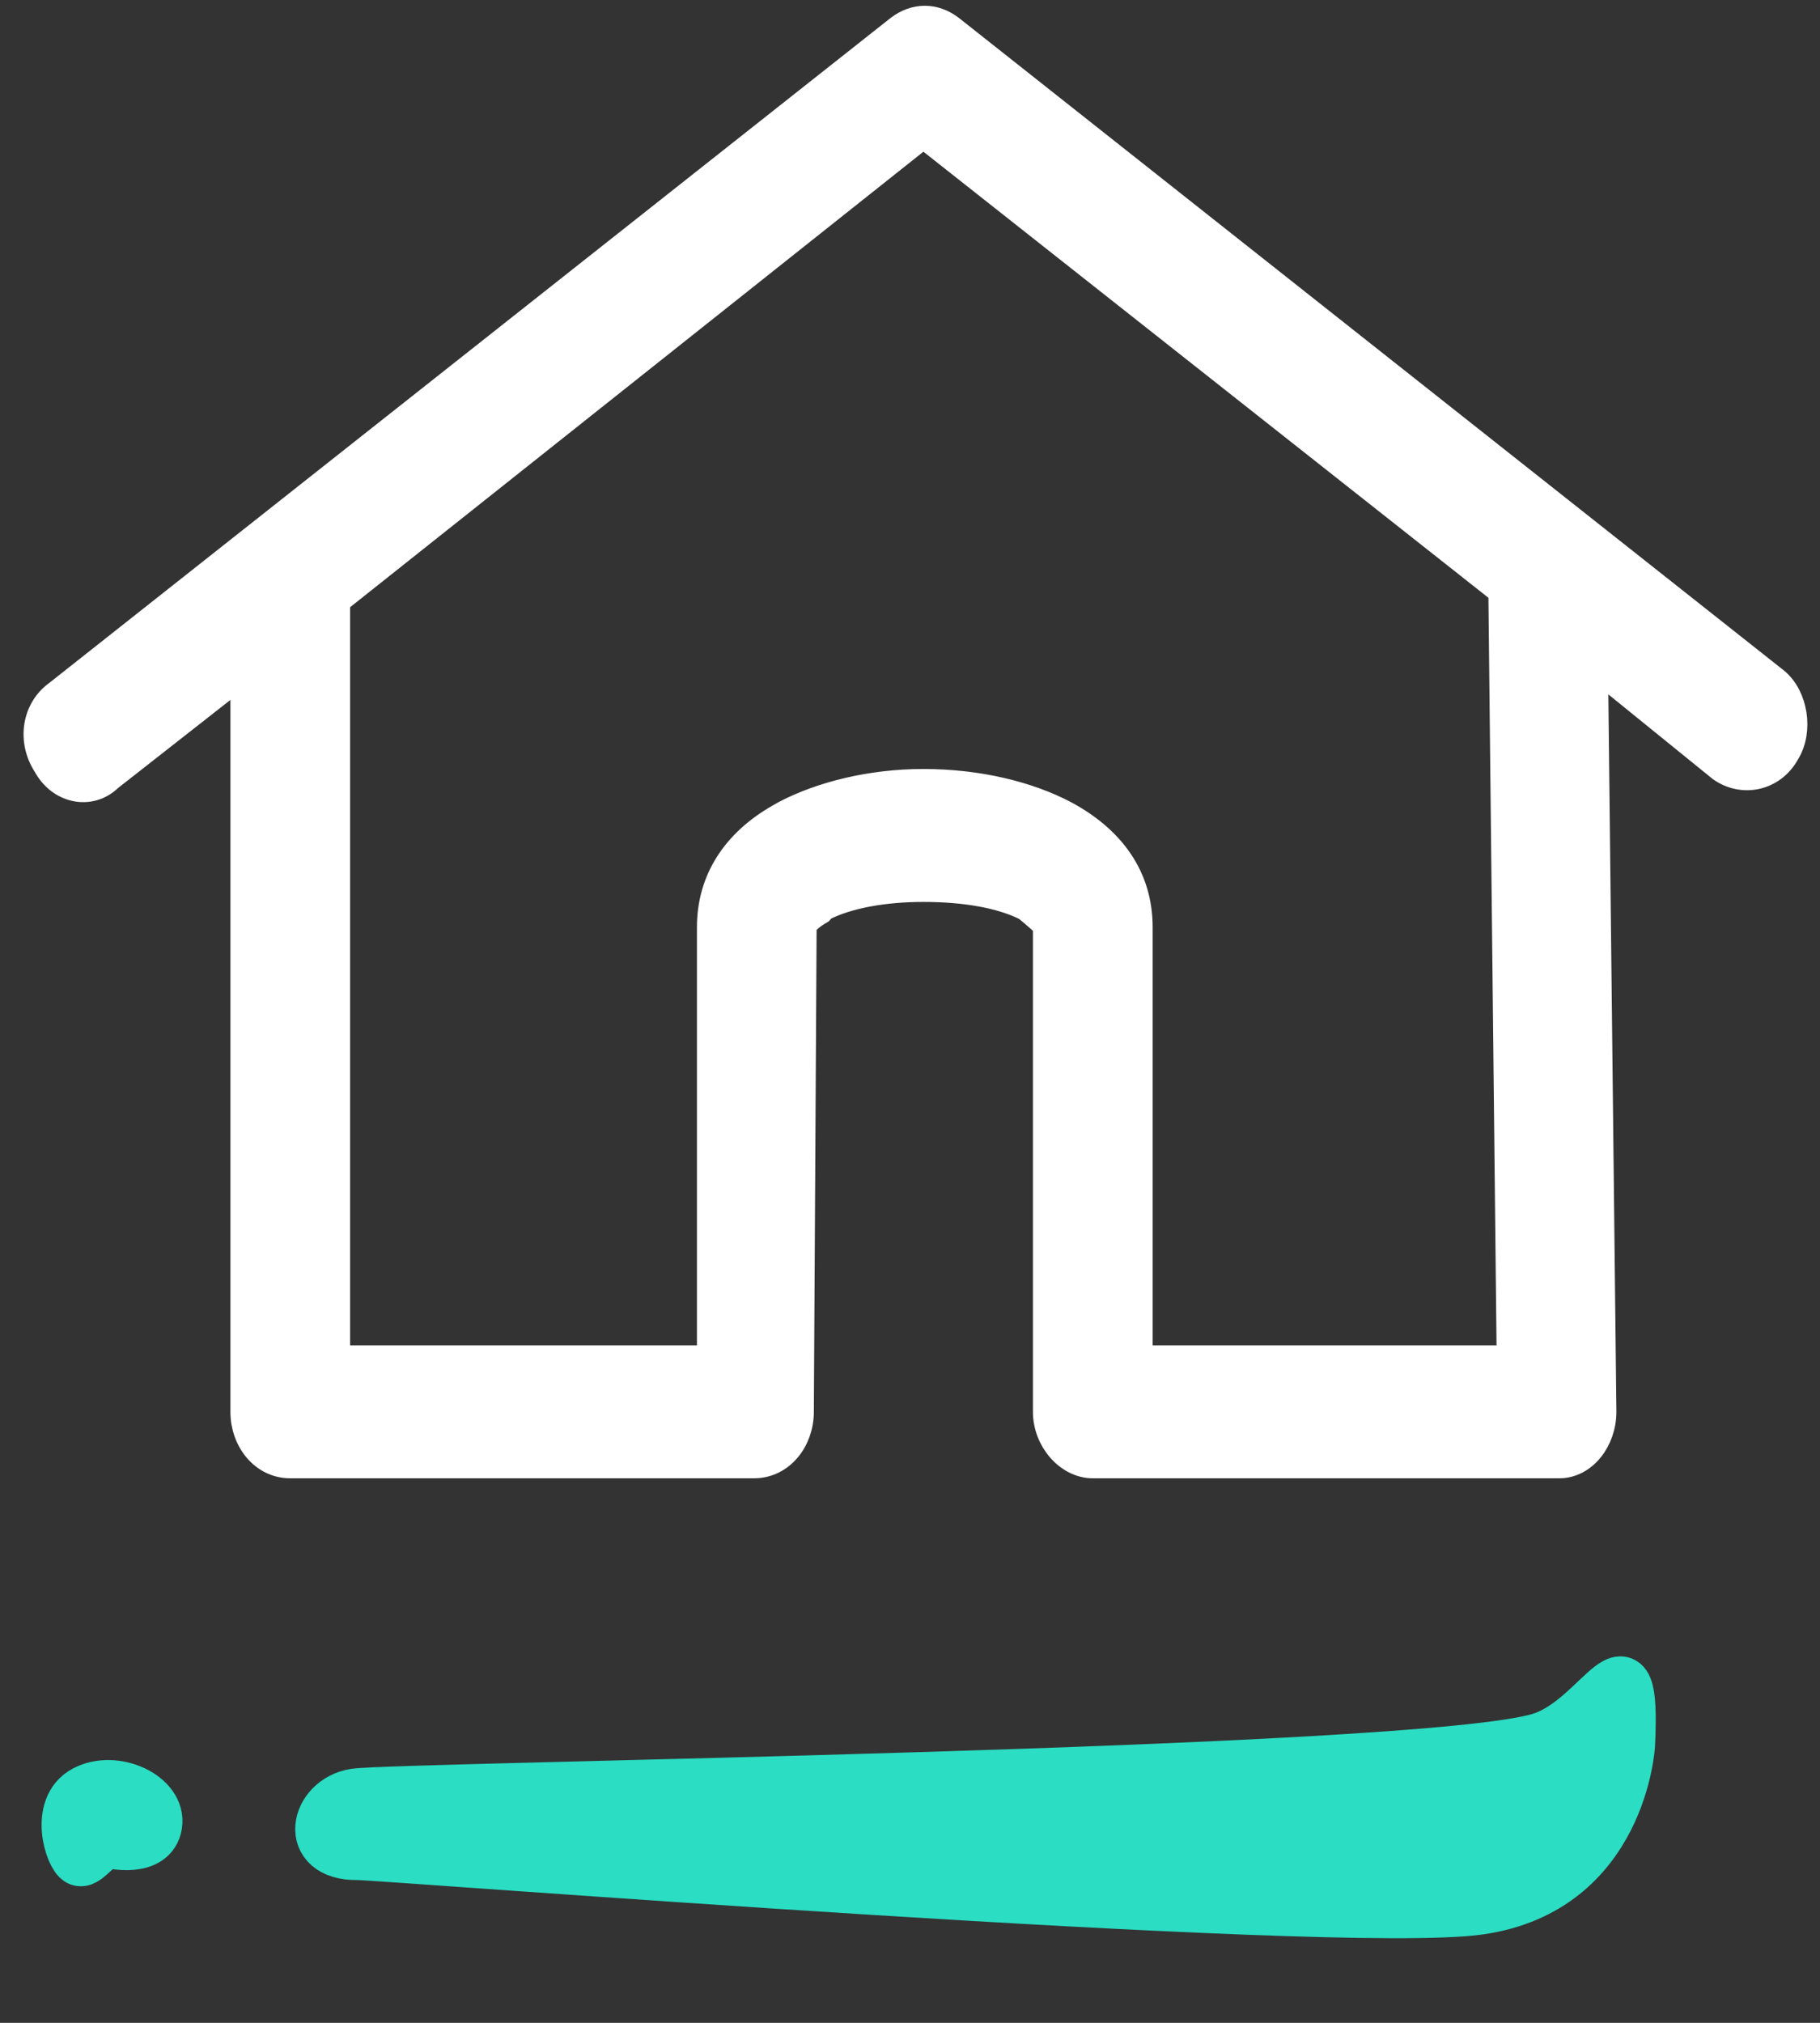
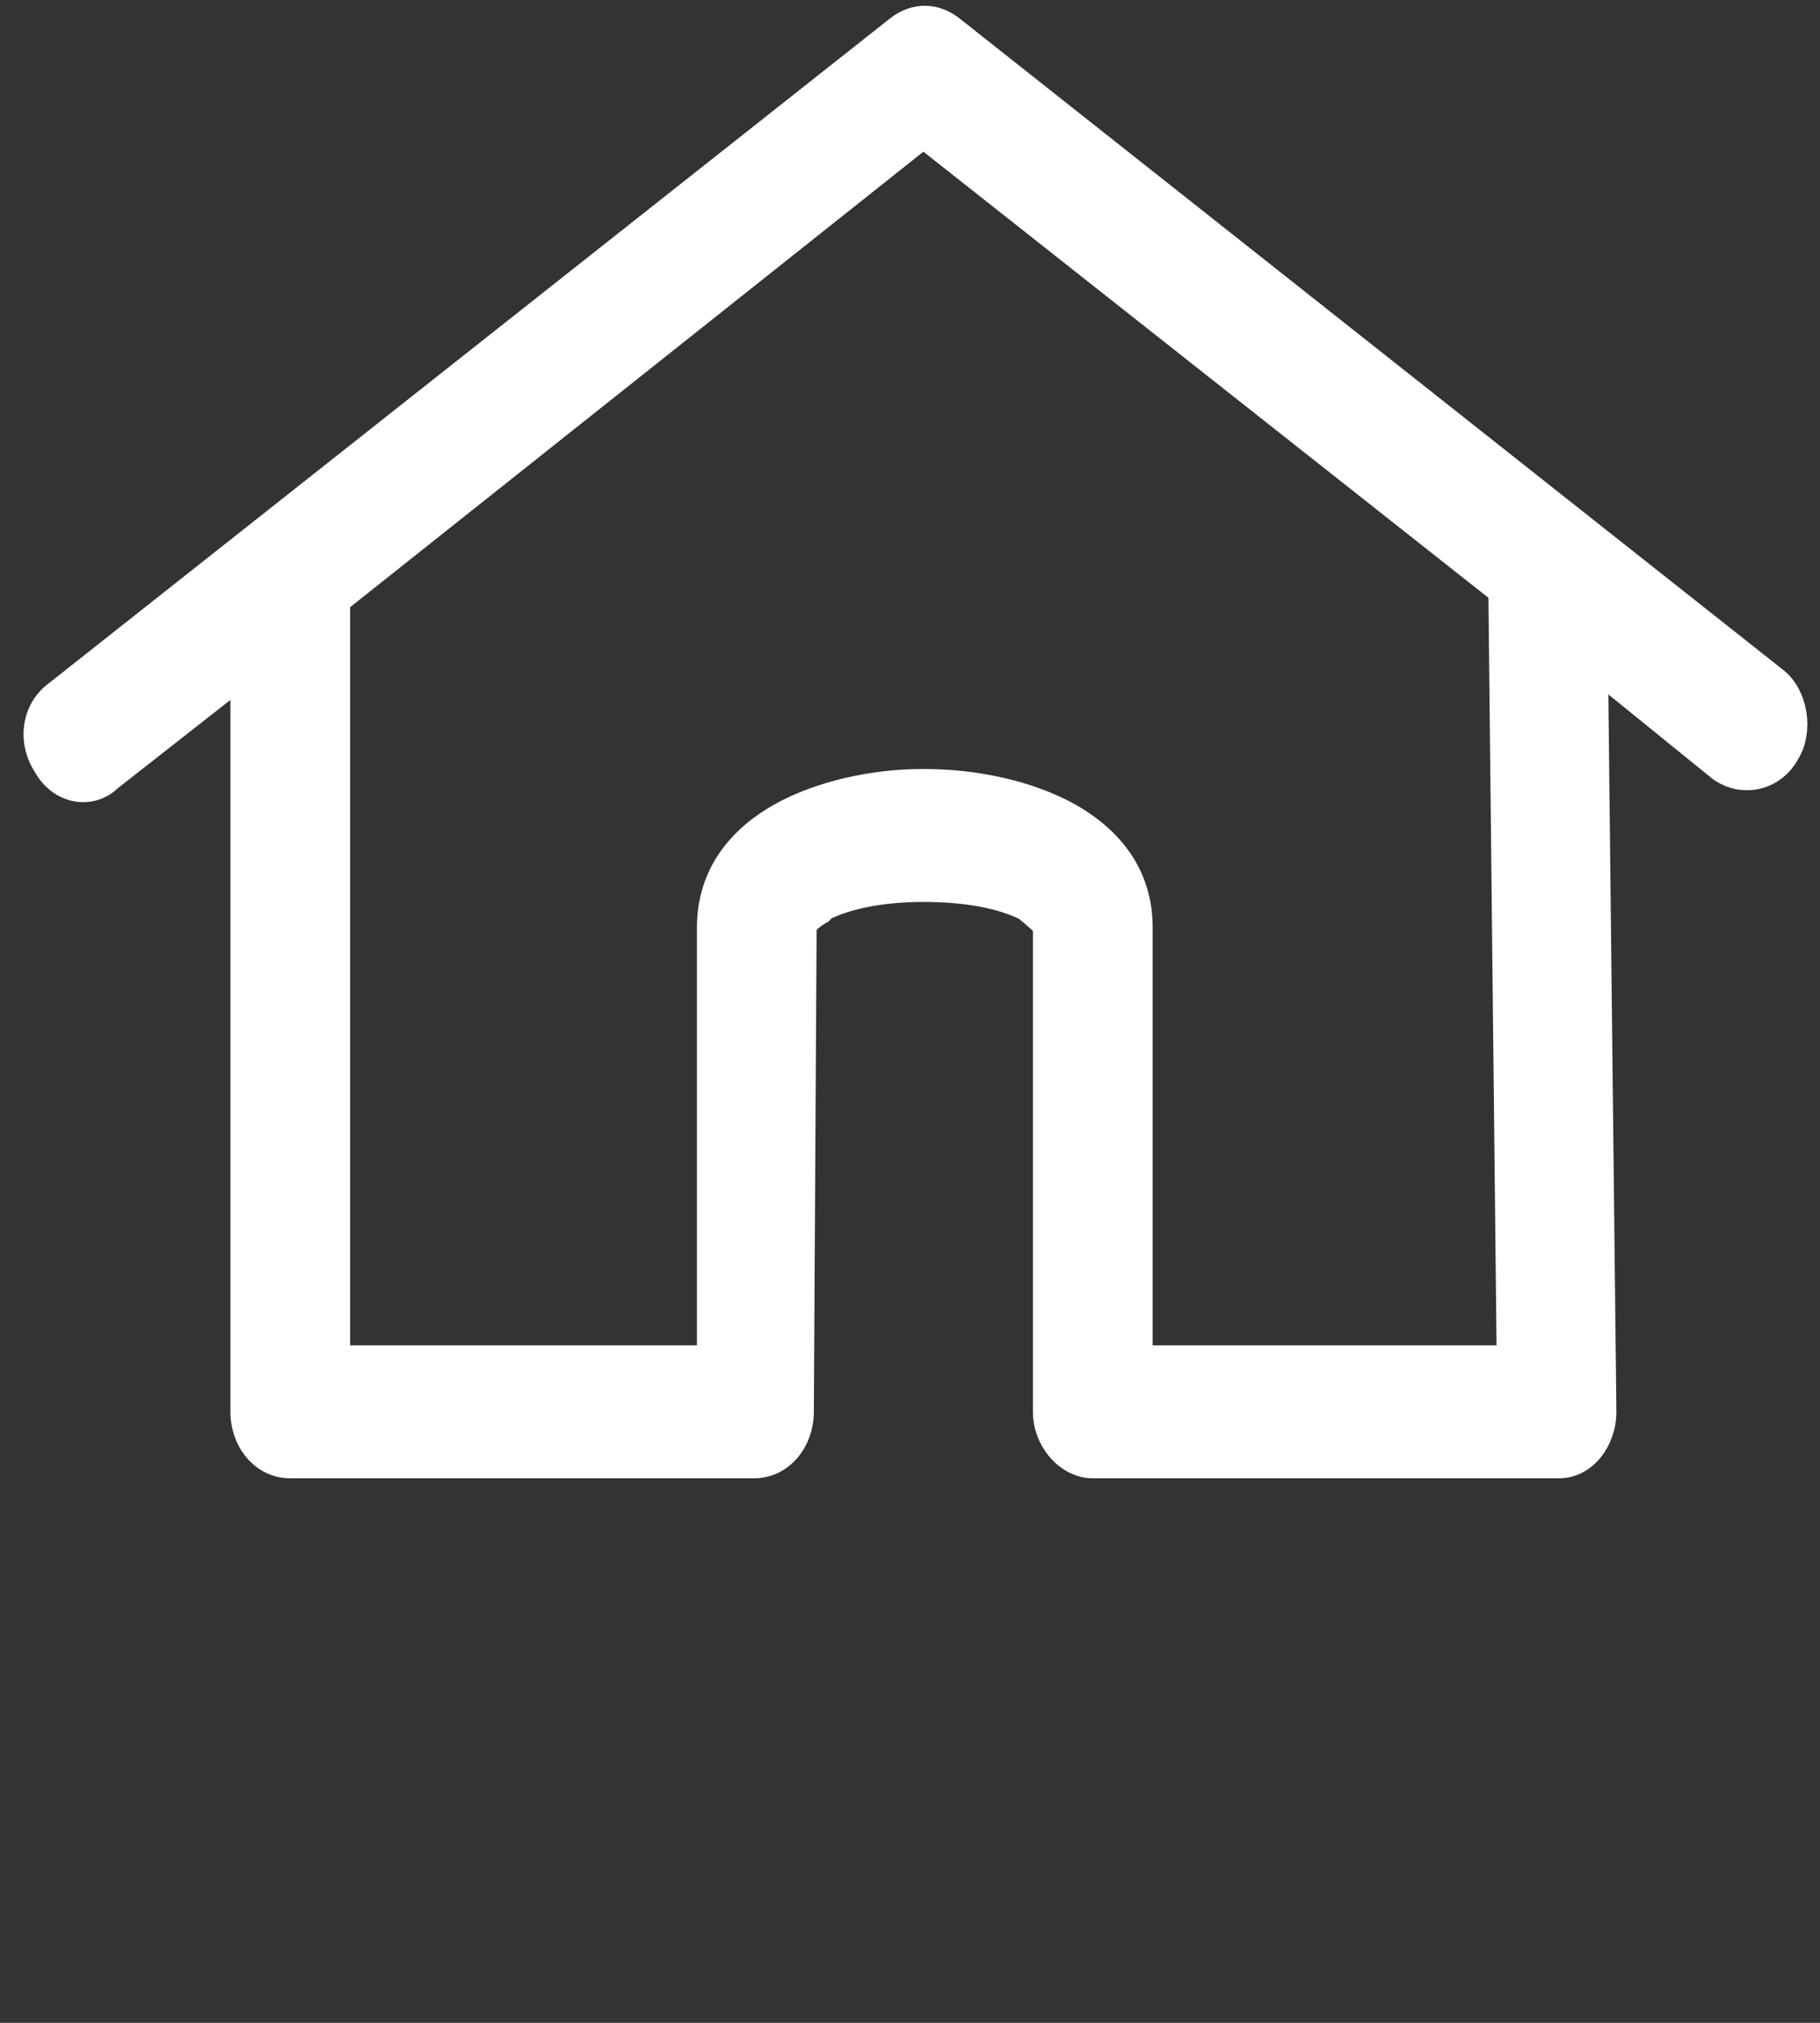
<svg xmlns="http://www.w3.org/2000/svg" width="72" height="80" viewBox="0 0 72 80" fill="none">
  <rect x="0" y="0" width="72" height="80" fill="#333333" stroke="none" />
  <path d="M4.342 30.787C3.573 31.538 2.364 31.288 1.815 30.286C1.156 29.284 1.375 28.031 2.254 27.405L35.541 1.104C36.2 0.603 36.969 0.603 37.628 1.104L70.256 26.904C71.025 27.53 71.245 28.908 70.695 29.785C70.146 30.787 68.938 31.037 68.059 30.411L63.115 26.403L63.445 55.835C63.445 56.962 62.676 57.964 61.687 57.964H43.231C42.242 57.964 41.363 56.962 41.363 55.835V36.673C41.363 36.548 41.034 36.297 40.594 35.921C39.606 35.42 38.178 35.17 36.53 35.17C34.992 35.17 33.563 35.42 32.575 35.921L32.465 36.047C32.026 36.297 31.806 36.548 31.806 36.673L31.696 55.835C31.696 56.962 30.927 57.964 29.828 57.964H11.482C10.384 57.964 9.615 56.962 9.615 55.835V26.654L4.342 30.787ZM36.53 5.362L13.35 23.773V53.706H28.071V36.673C28.071 34.794 29.059 33.291 30.817 32.289L31.037 32.164C32.465 31.413 34.442 30.912 36.53 30.912C38.727 30.912 40.704 31.413 42.132 32.164C44 33.166 45.099 34.669 45.099 36.673V53.706H59.709L59.38 23.397L36.53 5.362Z" fill="white" stroke="white" />
-   <path d="M64.475 69.002C64.475 69.002 64.167 74.697 58.538 75.512C52.91 76.326 14.978 73.338 14.134 73.353C11.974 73.377 12.454 71.189 14.038 70.945C15.695 70.686 56.208 70.21 60.948 68.73C63.353 67.974 64.714 63.973 64.475 69.002ZM4.357 72.89C4.357 72.89 6.028 73.296 6.207 72.17C6.386 71.043 4.548 70.183 3.346 70.829C2.143 71.475 2.78 73.434 3.127 73.585C3.474 73.735 3.944 72.685 4.61 72.91L4.357 72.89Z" fill="#2ADDC3" stroke="#2ADDC3" stroke-width="2" />
</svg>